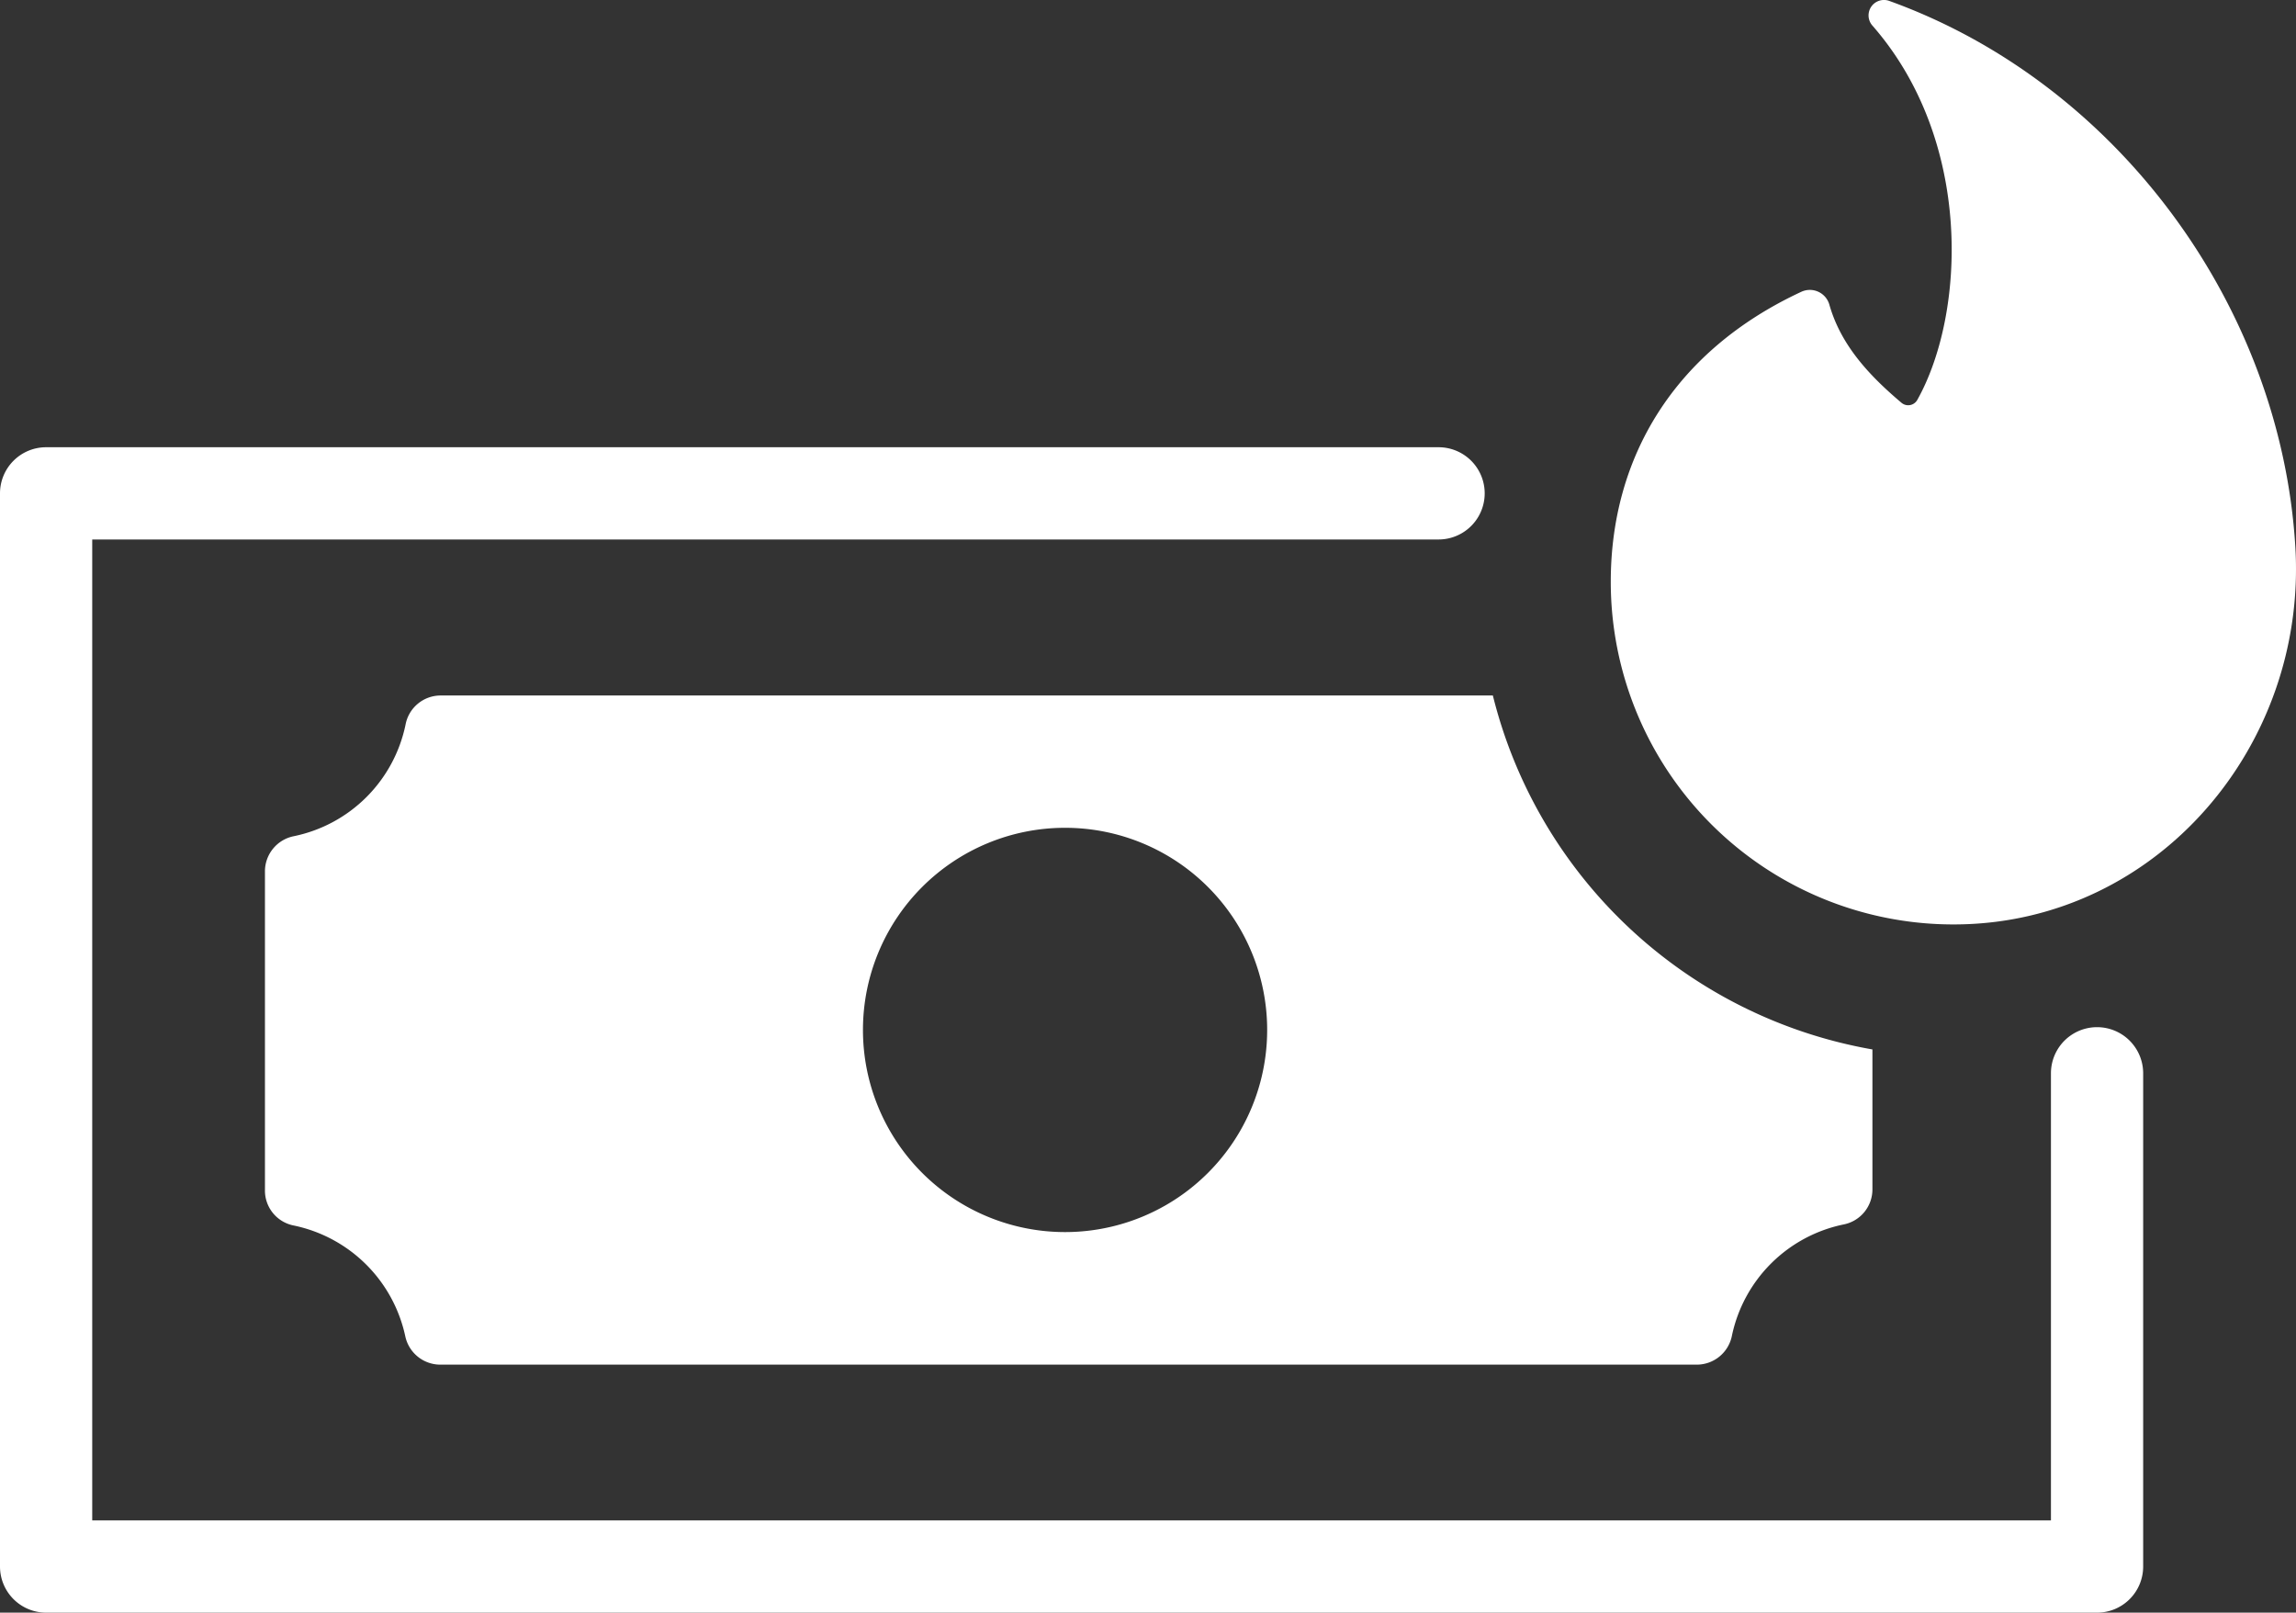
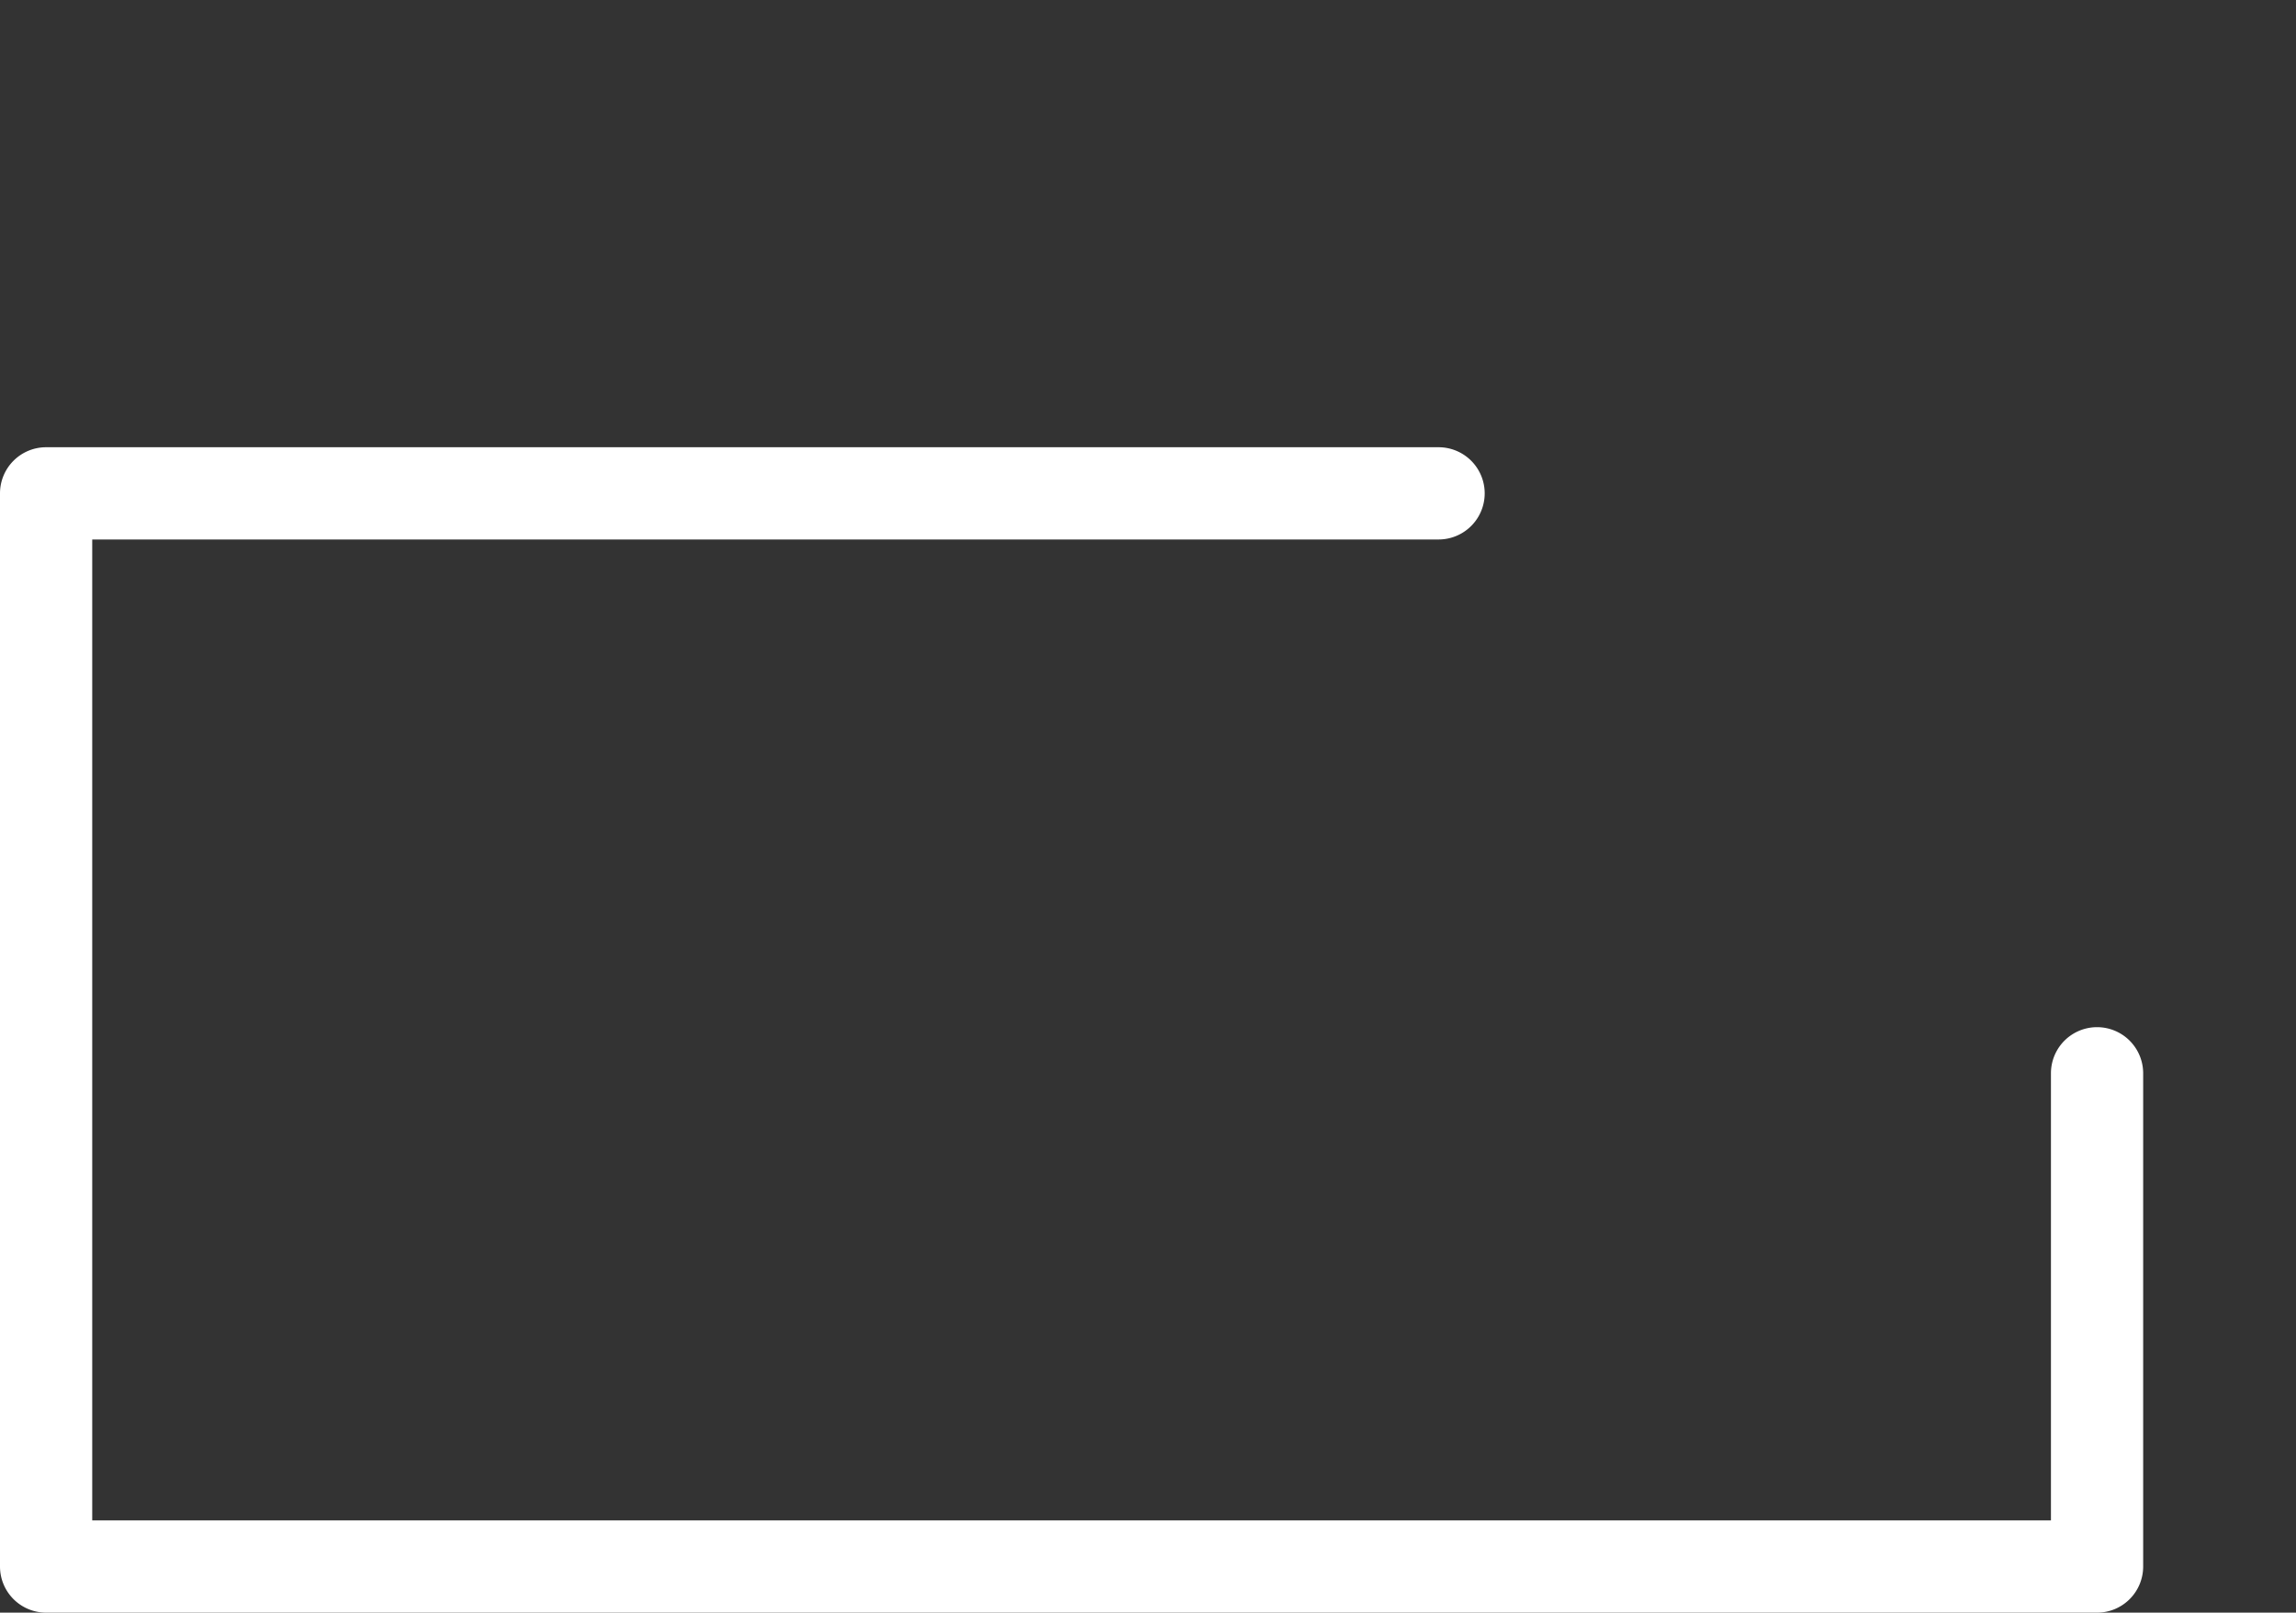
<svg xmlns="http://www.w3.org/2000/svg" viewBox="0 0 174.27 122.38">
  <rect x="0" y="0" width="174.27" height="122.38" fill="#333333" stroke="none" />
  <defs>
    <style>.cls-1{fill:#fff;}</style>
  </defs>
  <g id="Layer_2" data-name="Layer 2">
    <g id="Layer_1-2" data-name="Layer 1">
-       <path class="cls-1" d="M142.1,1.92c7.68,8.75,7.09,21.88,3.43,28.42a.79.79,0,0,1-1.2.23c-2.45-2.07-4.59-4.36-5.47-7.42a1.54,1.54,0,0,0-2.15-1c-9.65,4.49-14.45,12.58-14.45,22a26,26,0,0,0,26.43,26c15.08-.23,26.43-13.58,25.53-28.64C173.12,23.23,160.7,6.3,143.4.07A1.17,1.17,0,0,0,142.1,1.92Z" />
-       <path class="cls-1" d="M159.17,122.38H3.5a3.5,3.5,0,0,1-3.5-3.5V37.44a3.5,3.5,0,0,1,3.5-3.5H109.19a3.5,3.5,0,0,1,0,7H7v74.44H155.67V81.45a3.5,3.5,0,0,1,7,0v37.43A3.5,3.5,0,0,1,159.17,122.38Z" />
-       <path class="cls-1" d="M113.31,52.78H33.43A2.71,2.71,0,0,0,30.78,55a10.9,10.9,0,0,1-8.49,8.46,2.72,2.72,0,0,0-2.18,2.66V90.33A2.7,2.7,0,0,0,22.29,93a10.93,10.93,0,0,1,8.47,8.4,2.72,2.72,0,0,0,2.65,2.16h95.38a2.72,2.72,0,0,0,2.66-2.17,10.91,10.91,0,0,1,8.49-8.47,2.71,2.71,0,0,0,2.18-2.66V79.64A36.11,36.11,0,0,1,113.31,52.78ZM80.84,93.5A15.34,15.34,0,1,1,96.18,78.16,15.34,15.34,0,0,1,80.84,93.5Z" />
+       <path class="cls-1" d="M159.17,122.38H3.5a3.5,3.5,0,0,1-3.5-3.5V37.44a3.5,3.5,0,0,1,3.5-3.5H109.19a3.5,3.5,0,0,1,0,7H7v74.44H155.67V81.45a3.5,3.5,0,0,1,7,0v37.43A3.5,3.5,0,0,1,159.17,122.38" />
    </g>
  </g>
</svg>